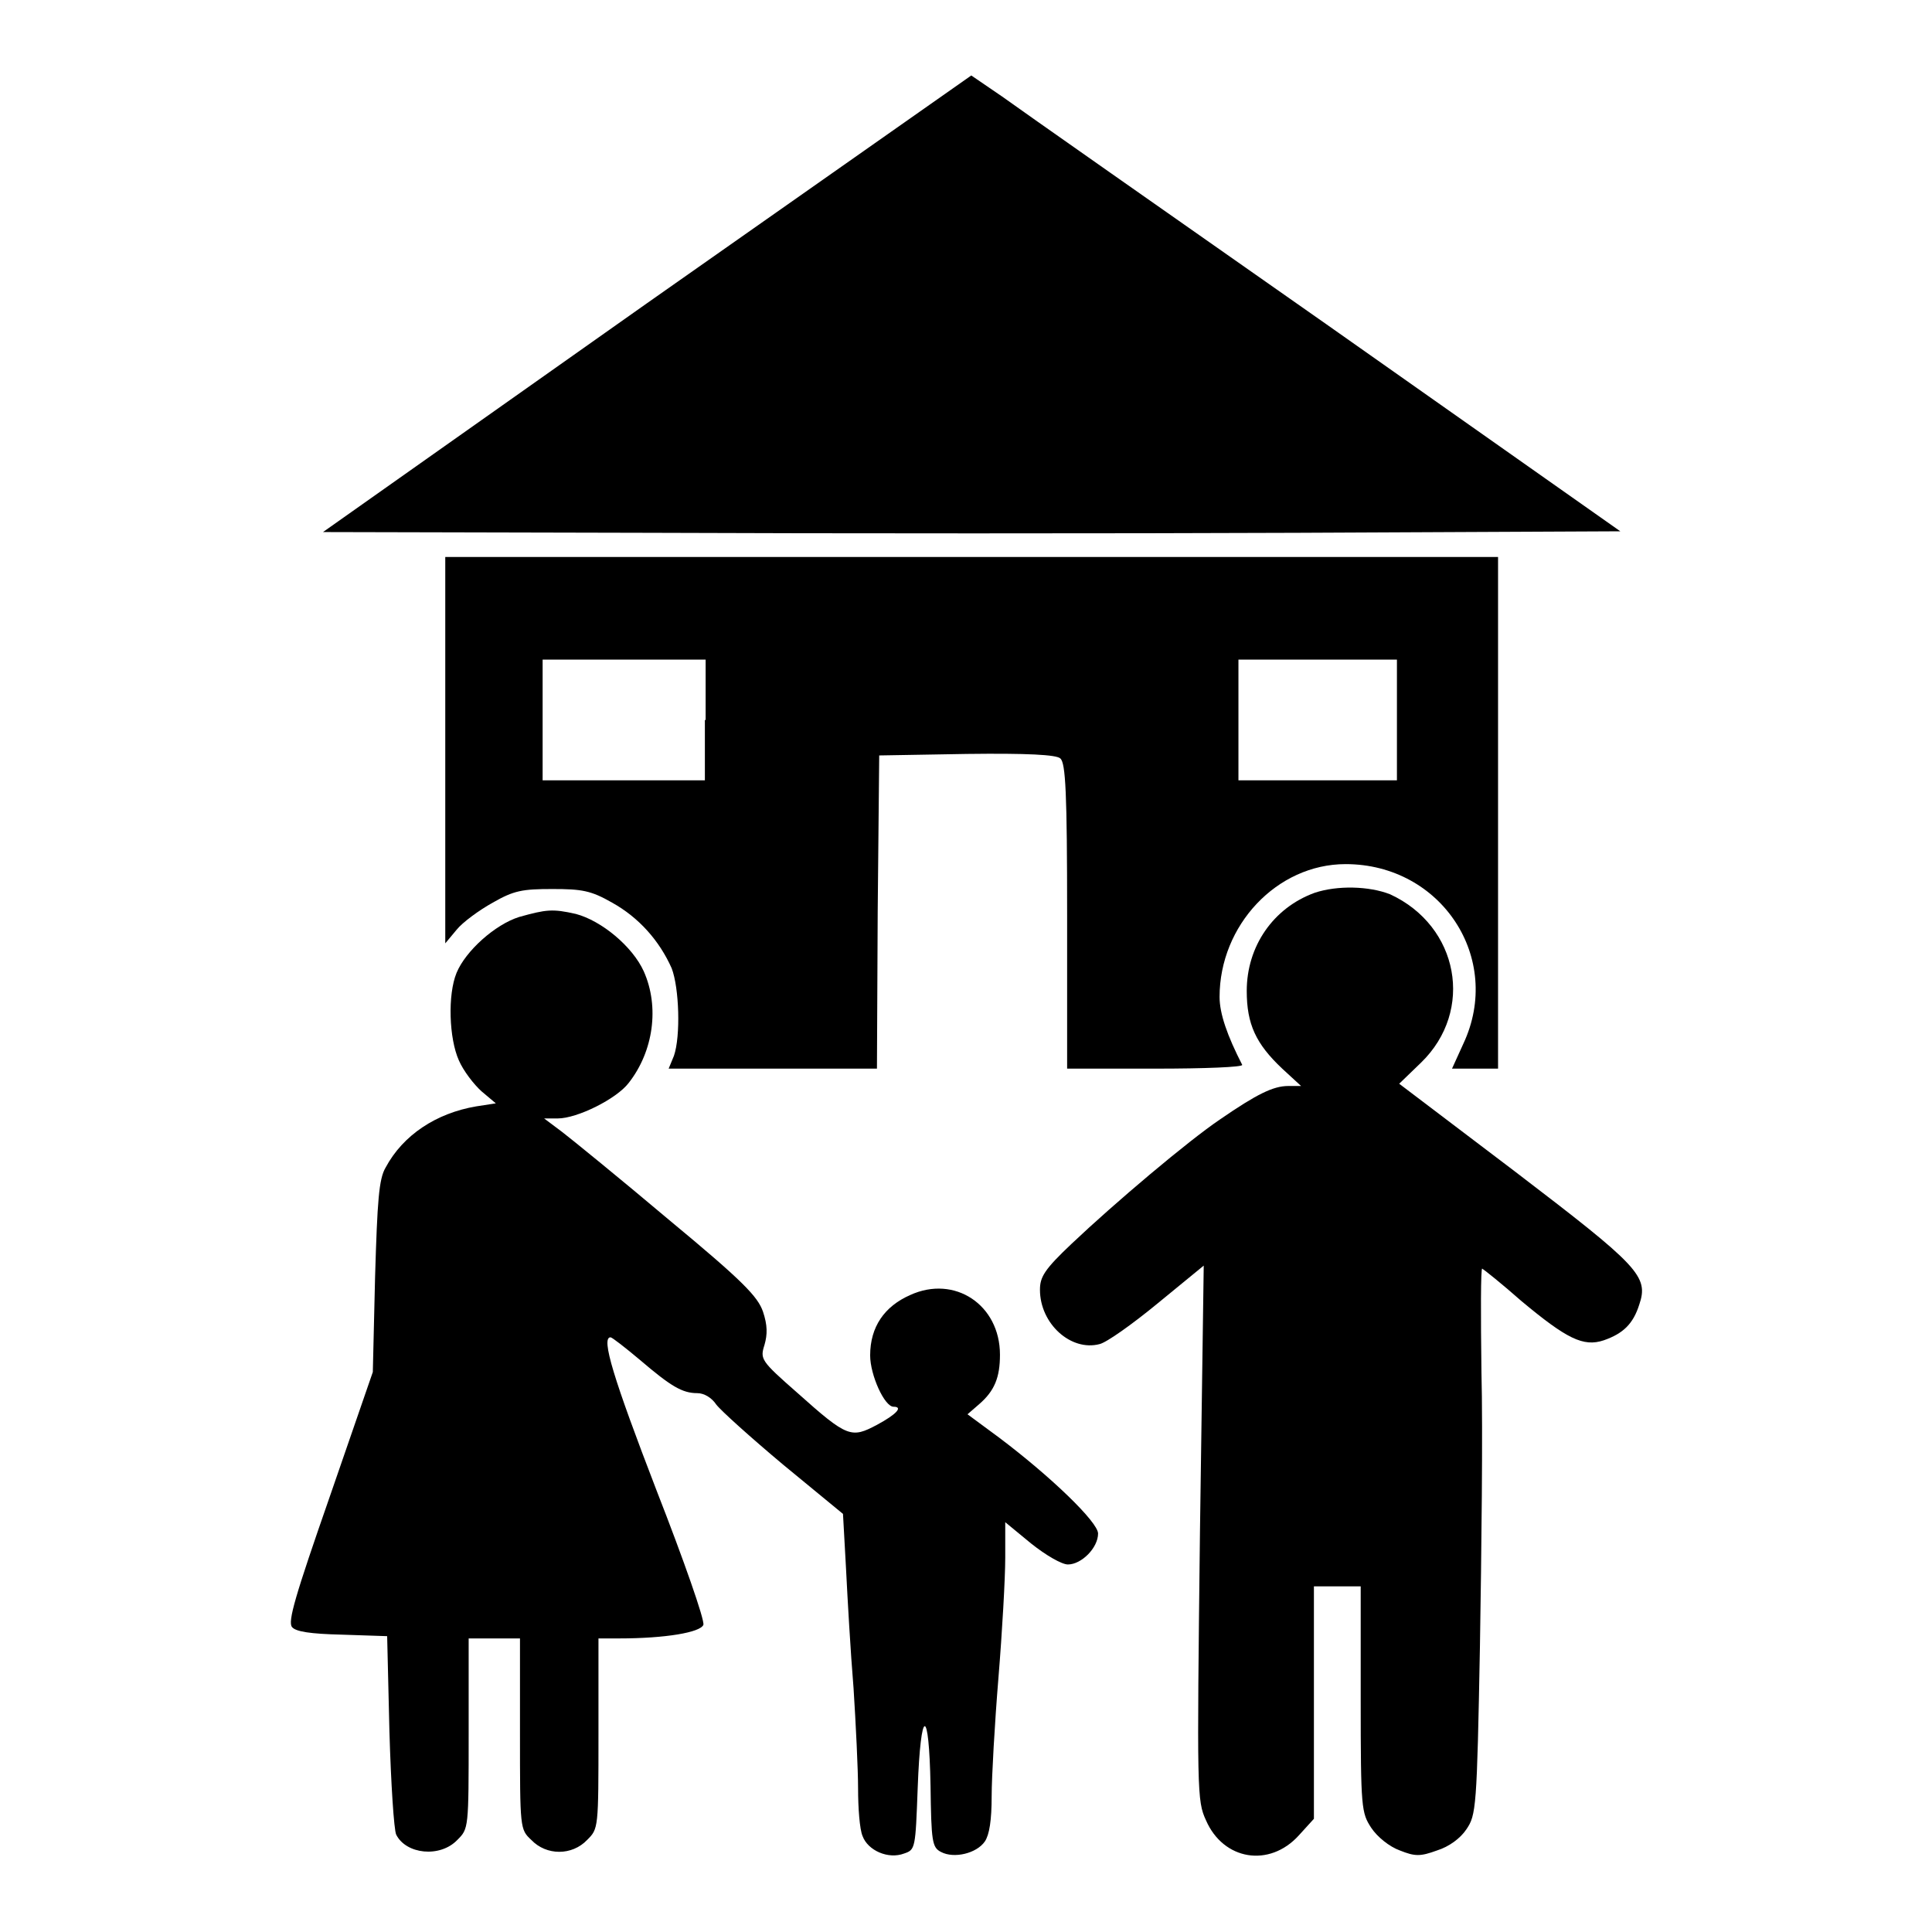
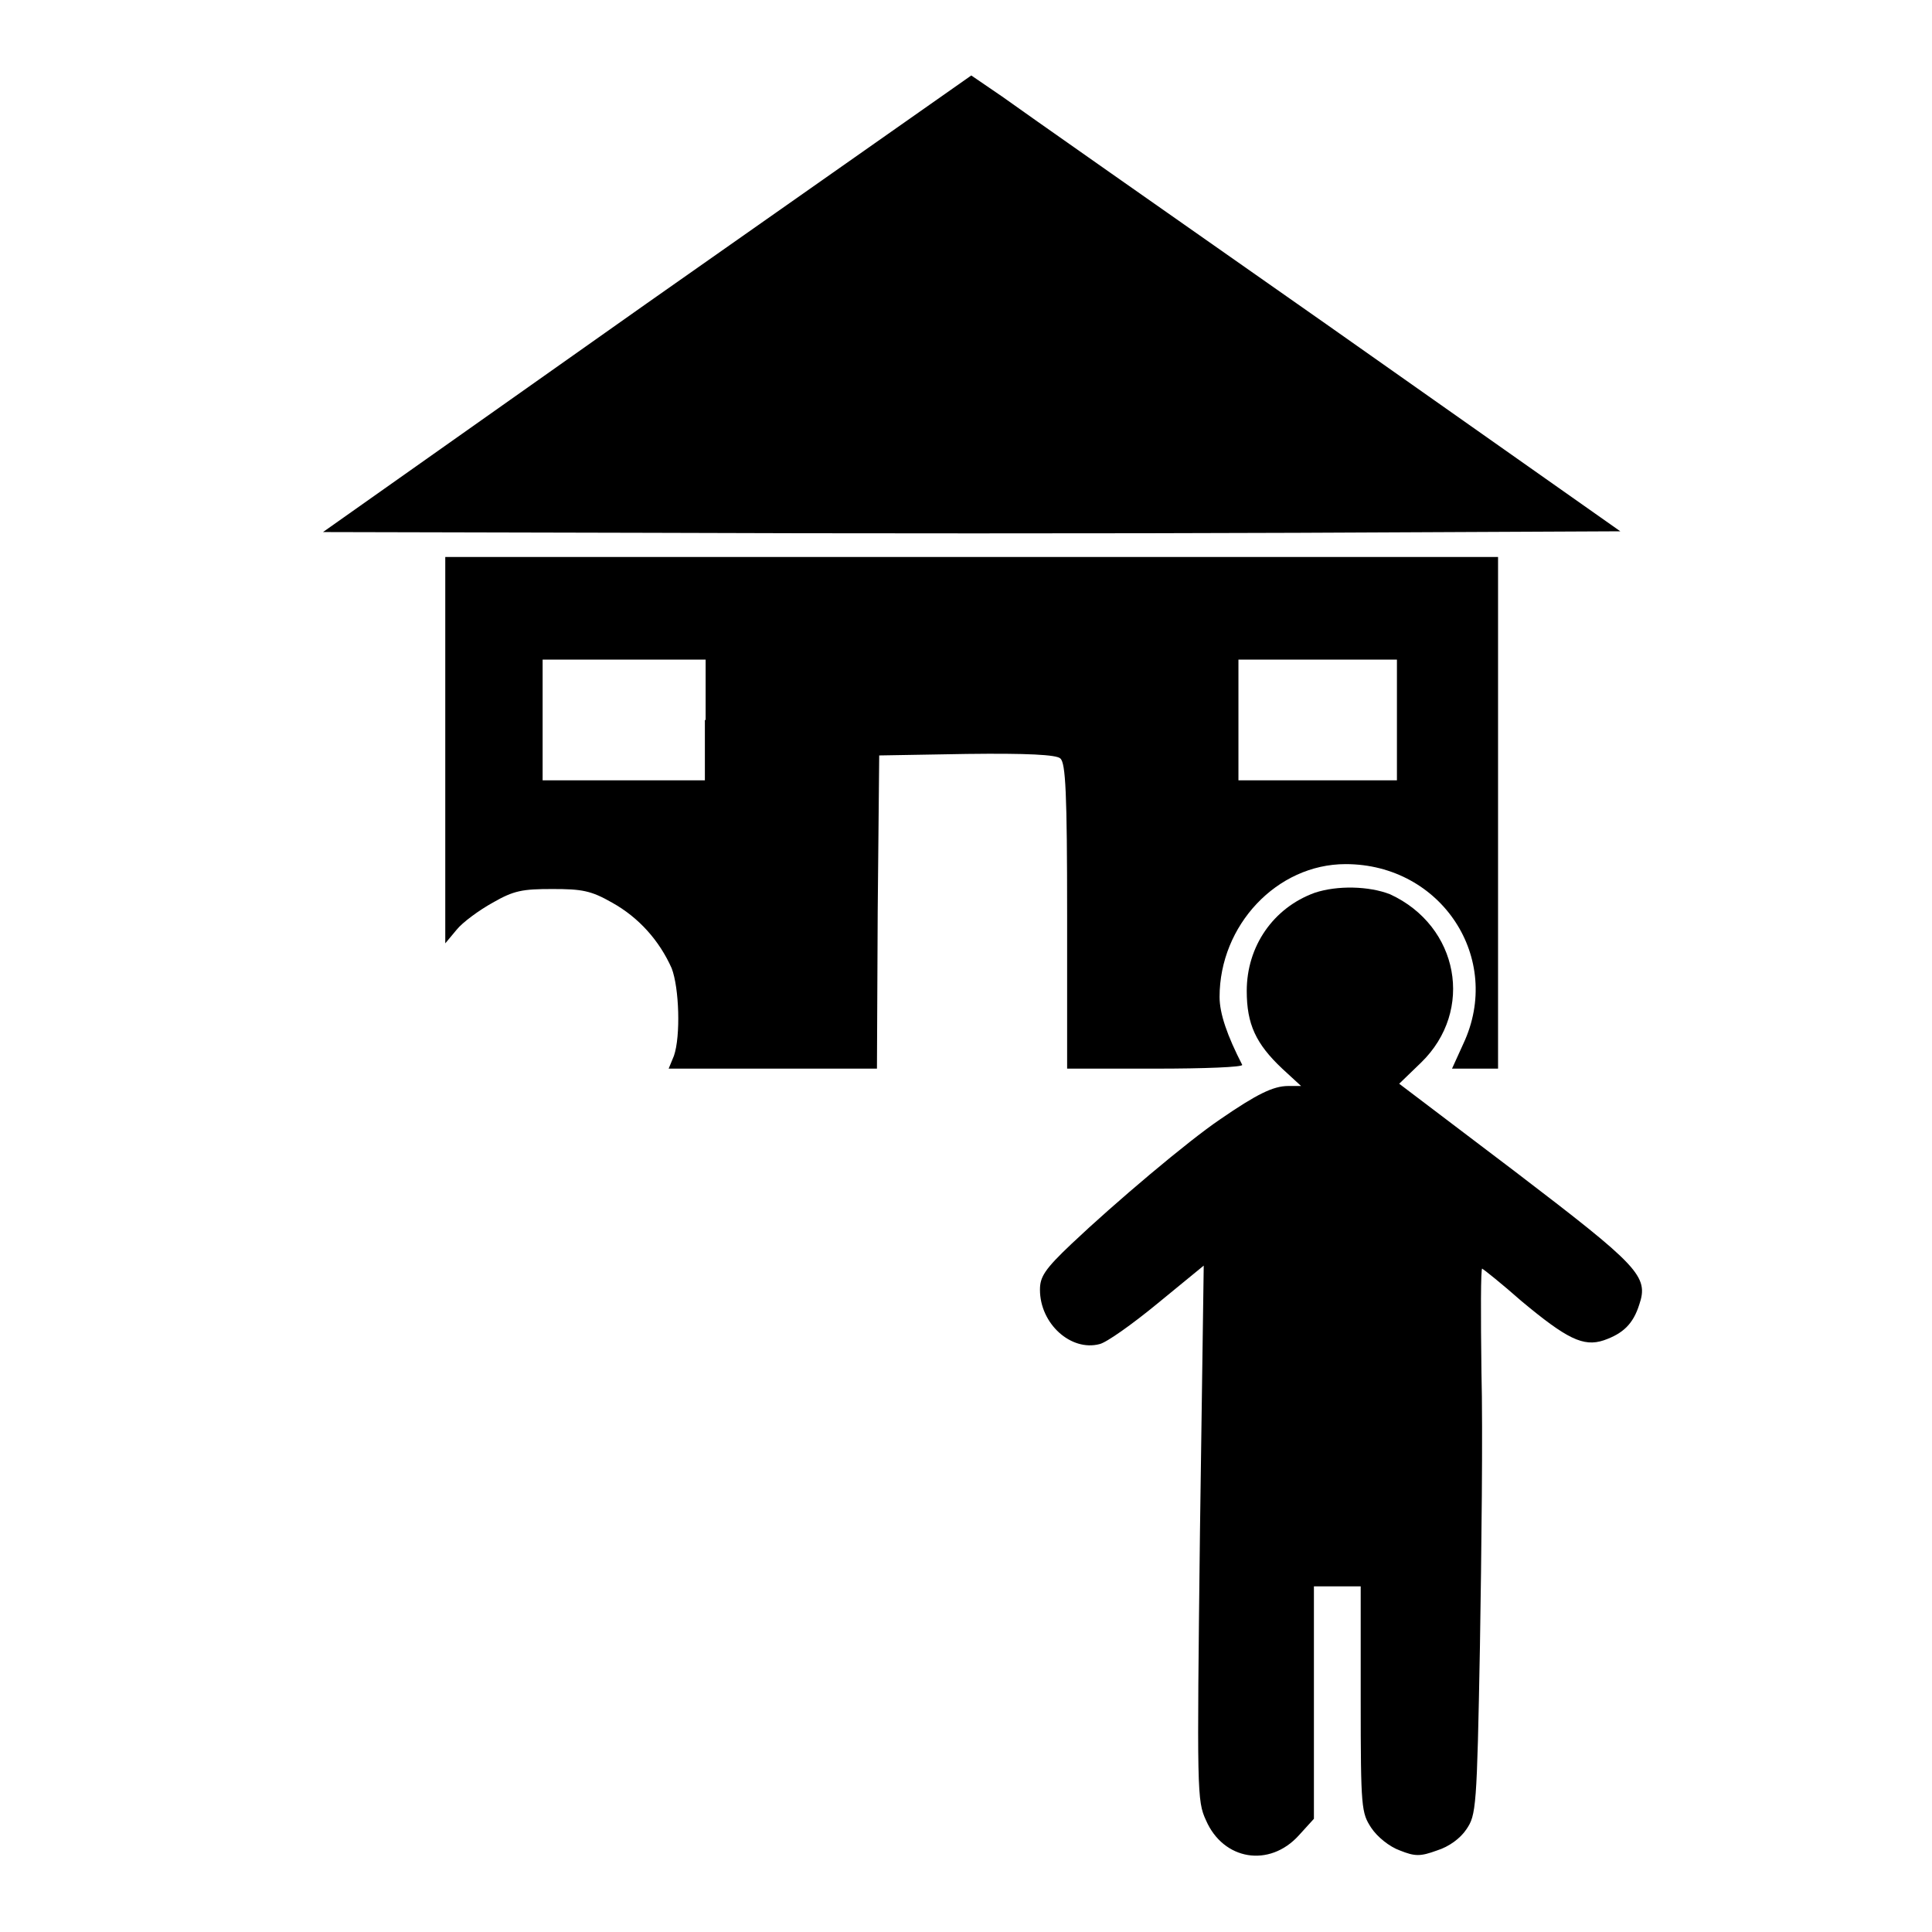
<svg xmlns="http://www.w3.org/2000/svg" version="1.1" x="0px" y="0px" viewBox="0 0 256 256" enable-background="new 0 0 256 256" xml:space="preserve">
  <g>
    <g>
      <g>
        <path fill="#000000" d="M85.7,40.2L42.8,70.5L86,70.6c23.7,0.1,62.4,0.1,85.9,0l42.8-0.2l-38.9-27.4C154.4,28,135,14.4,132.8,12.8l-4.1-2.8L85.7,40.2z" />
        <path fill="#000000" d="M59,99.4V125l1.5-1.8c0.8-1,3-2.6,4.8-3.6c2.8-1.6,3.9-1.8,7.9-1.8c3.9,0,5.1,0.2,7.9,1.8c3.6,2,6.3,5.1,7.9,8.7c1,2.6,1.2,9,0.3,11.6l-0.7,1.7h13.8h13.8l0.1-20.8l0.2-20.7l11.6-0.2c8-0.1,11.9,0.1,12.4,0.6c0.7,0.6,0.9,4.5,0.9,20.9v20.2h11.7c6.5,0,11.6-0.2,11.5-0.5c-2-3.9-3-6.8-3-9c0-9.5,7.6-17.6,16.7-17.6c12.7,0,20.9,12.5,15.6,23.8l-1.5,3.3h3h3.1v-33.8V73.8h-69.8H59V99.4z M93.4,95.4v8H82.7H71.9v-8v-8h10.8h10.8V95.4z M185.1,95.4v8h-10.5h-10.5v-8v-8h10.5h10.5V95.4z" />
        <path fill="#000000" d="M174.2,118.3c-5.5,2-9,7.1-9,13c0,4.4,1.2,7,4.7,10.3l2.5,2.3h-1.7c-2,0-4.2,1.1-9,4.4c-4.3,2.9-14,11.1-19.7,16.5c-3.6,3.4-4.2,4.4-4.2,6.1c0,4.5,4.1,8.2,7.9,7.2c0.9-0.2,4.3-2.6,7.7-5.4l6.1-5l-0.5,35.4c-0.4,34.4-0.4,35.5,0.8,38.1c2.3,5.3,8.4,6.3,12.3,2l2-2.2v-15.4v-15.4h3.1h3.1v15c0,14.5,0.1,15,1.4,17c0.8,1.2,2.4,2.5,3.8,3c2,0.8,2.7,0.8,4.9,0c1.6-0.5,3.1-1.6,3.9-2.8c1.3-1.9,1.4-2.8,1.8-24.3c0.2-12.3,0.4-28.6,0.2-36.3c-0.1-7.6-0.1-13.8,0.1-13.7c0.2,0.1,2.6,2,5.2,4.3c6,5,8.2,6.1,10.9,5.2c2.6-0.9,3.9-2.2,4.7-4.7c1.3-3.8,0-5.1-16.5-17.7l-15.3-11.6l2.9-2.8c7.1-6.9,5-18.1-4.1-22.3C181.4,117.4,177.2,117.3,174.2,118.3z" />
-         <path fill="#000000" d="M68.8,121.5c-3.2,1-7.1,4.5-8.3,7.4c-1.2,2.9-1,8.7,0.3,11.6c0.6,1.4,2,3.2,3,4.1l1.9,1.6l-2.6,0.4c-5.3,0.9-9.7,3.8-12,8.1c-0.9,1.5-1.1,4.4-1.4,14.5l-0.3,12.6l-5.7,16.5c-4.6,13.2-5.6,16.6-5,17.3c0.5,0.6,2.4,0.9,6.6,1l6,0.2l0.3,12.6c0.2,6.9,0.6,13.1,0.9,13.7c1.3,2.6,5.8,3.1,8.1,0.7c1.5-1.5,1.5-1.5,1.5-14.1v-12.6h3.4h3.4v12.6c0,12.6,0,12.7,1.5,14.1c2,2.1,5.4,2.1,7.4,0c1.5-1.5,1.5-1.5,1.5-14.1v-12.6H82c6.2,0,10.8-0.8,11.2-1.8c0.2-0.6-2.6-8.6-6.2-17.8c-5.7-14.8-7.4-20.3-6.1-20.3c0.2,0,2,1.4,3.9,3c4.1,3.5,5.6,4.4,7.6,4.4c0.9,0,1.9,0.6,2.5,1.5c0.6,0.8,4.6,4.4,8.9,8l7.9,6.5l0.4,7.2c0.2,4,0.6,11.1,1,15.9c0.3,4.7,0.6,10.8,0.6,13.3s0.2,5.4,0.6,6.3c0.7,1.9,3.4,3.1,5.5,2.3c1.5-0.5,1.5-0.7,1.8-8.7c0.4-10.8,1.5-10.9,1.7-0.3c0.1,7.4,0.2,8.2,1.4,8.8c1.7,0.9,4.7,0.2,5.8-1.4c0.6-0.9,0.9-2.8,0.9-6c0-2.5,0.4-9.6,0.9-15.7c0.5-6.1,0.9-13.2,0.9-15.9v-4.7l3.4,2.8c2,1.6,4.1,2.8,4.9,2.8c1.8,0,4-2.2,4-4.1c0-1.5-6.2-7.5-13.1-12.7l-4.2-3.1l1.5-1.3c2.1-1.8,2.8-3.6,2.8-6.6c0-6.6-6-10.6-11.9-7.9c-3.4,1.5-5.3,4.2-5.3,8c0,2.6,1.9,6.8,3.1,6.8c1.3,0,0.4,1-2.2,2.4c-3.4,1.8-3.9,1.7-10.5-4.2c-4.9-4.3-5-4.5-4.4-6.4c0.4-1.4,0.4-2.6-0.2-4.4c-0.7-2-2.6-4-12.5-12.2c-6.4-5.4-12.8-10.6-14.1-11.6l-2.4-1.8h1.8c2.6,0,7.8-2.6,9.4-4.7c3.3-4.2,4.1-10.1,2-14.8c-1.5-3.3-5.6-6.7-9-7.6C73.2,120.4,72.4,120.5,68.8,121.5z" />
      </g>
    </g>
  </g>
</svg>